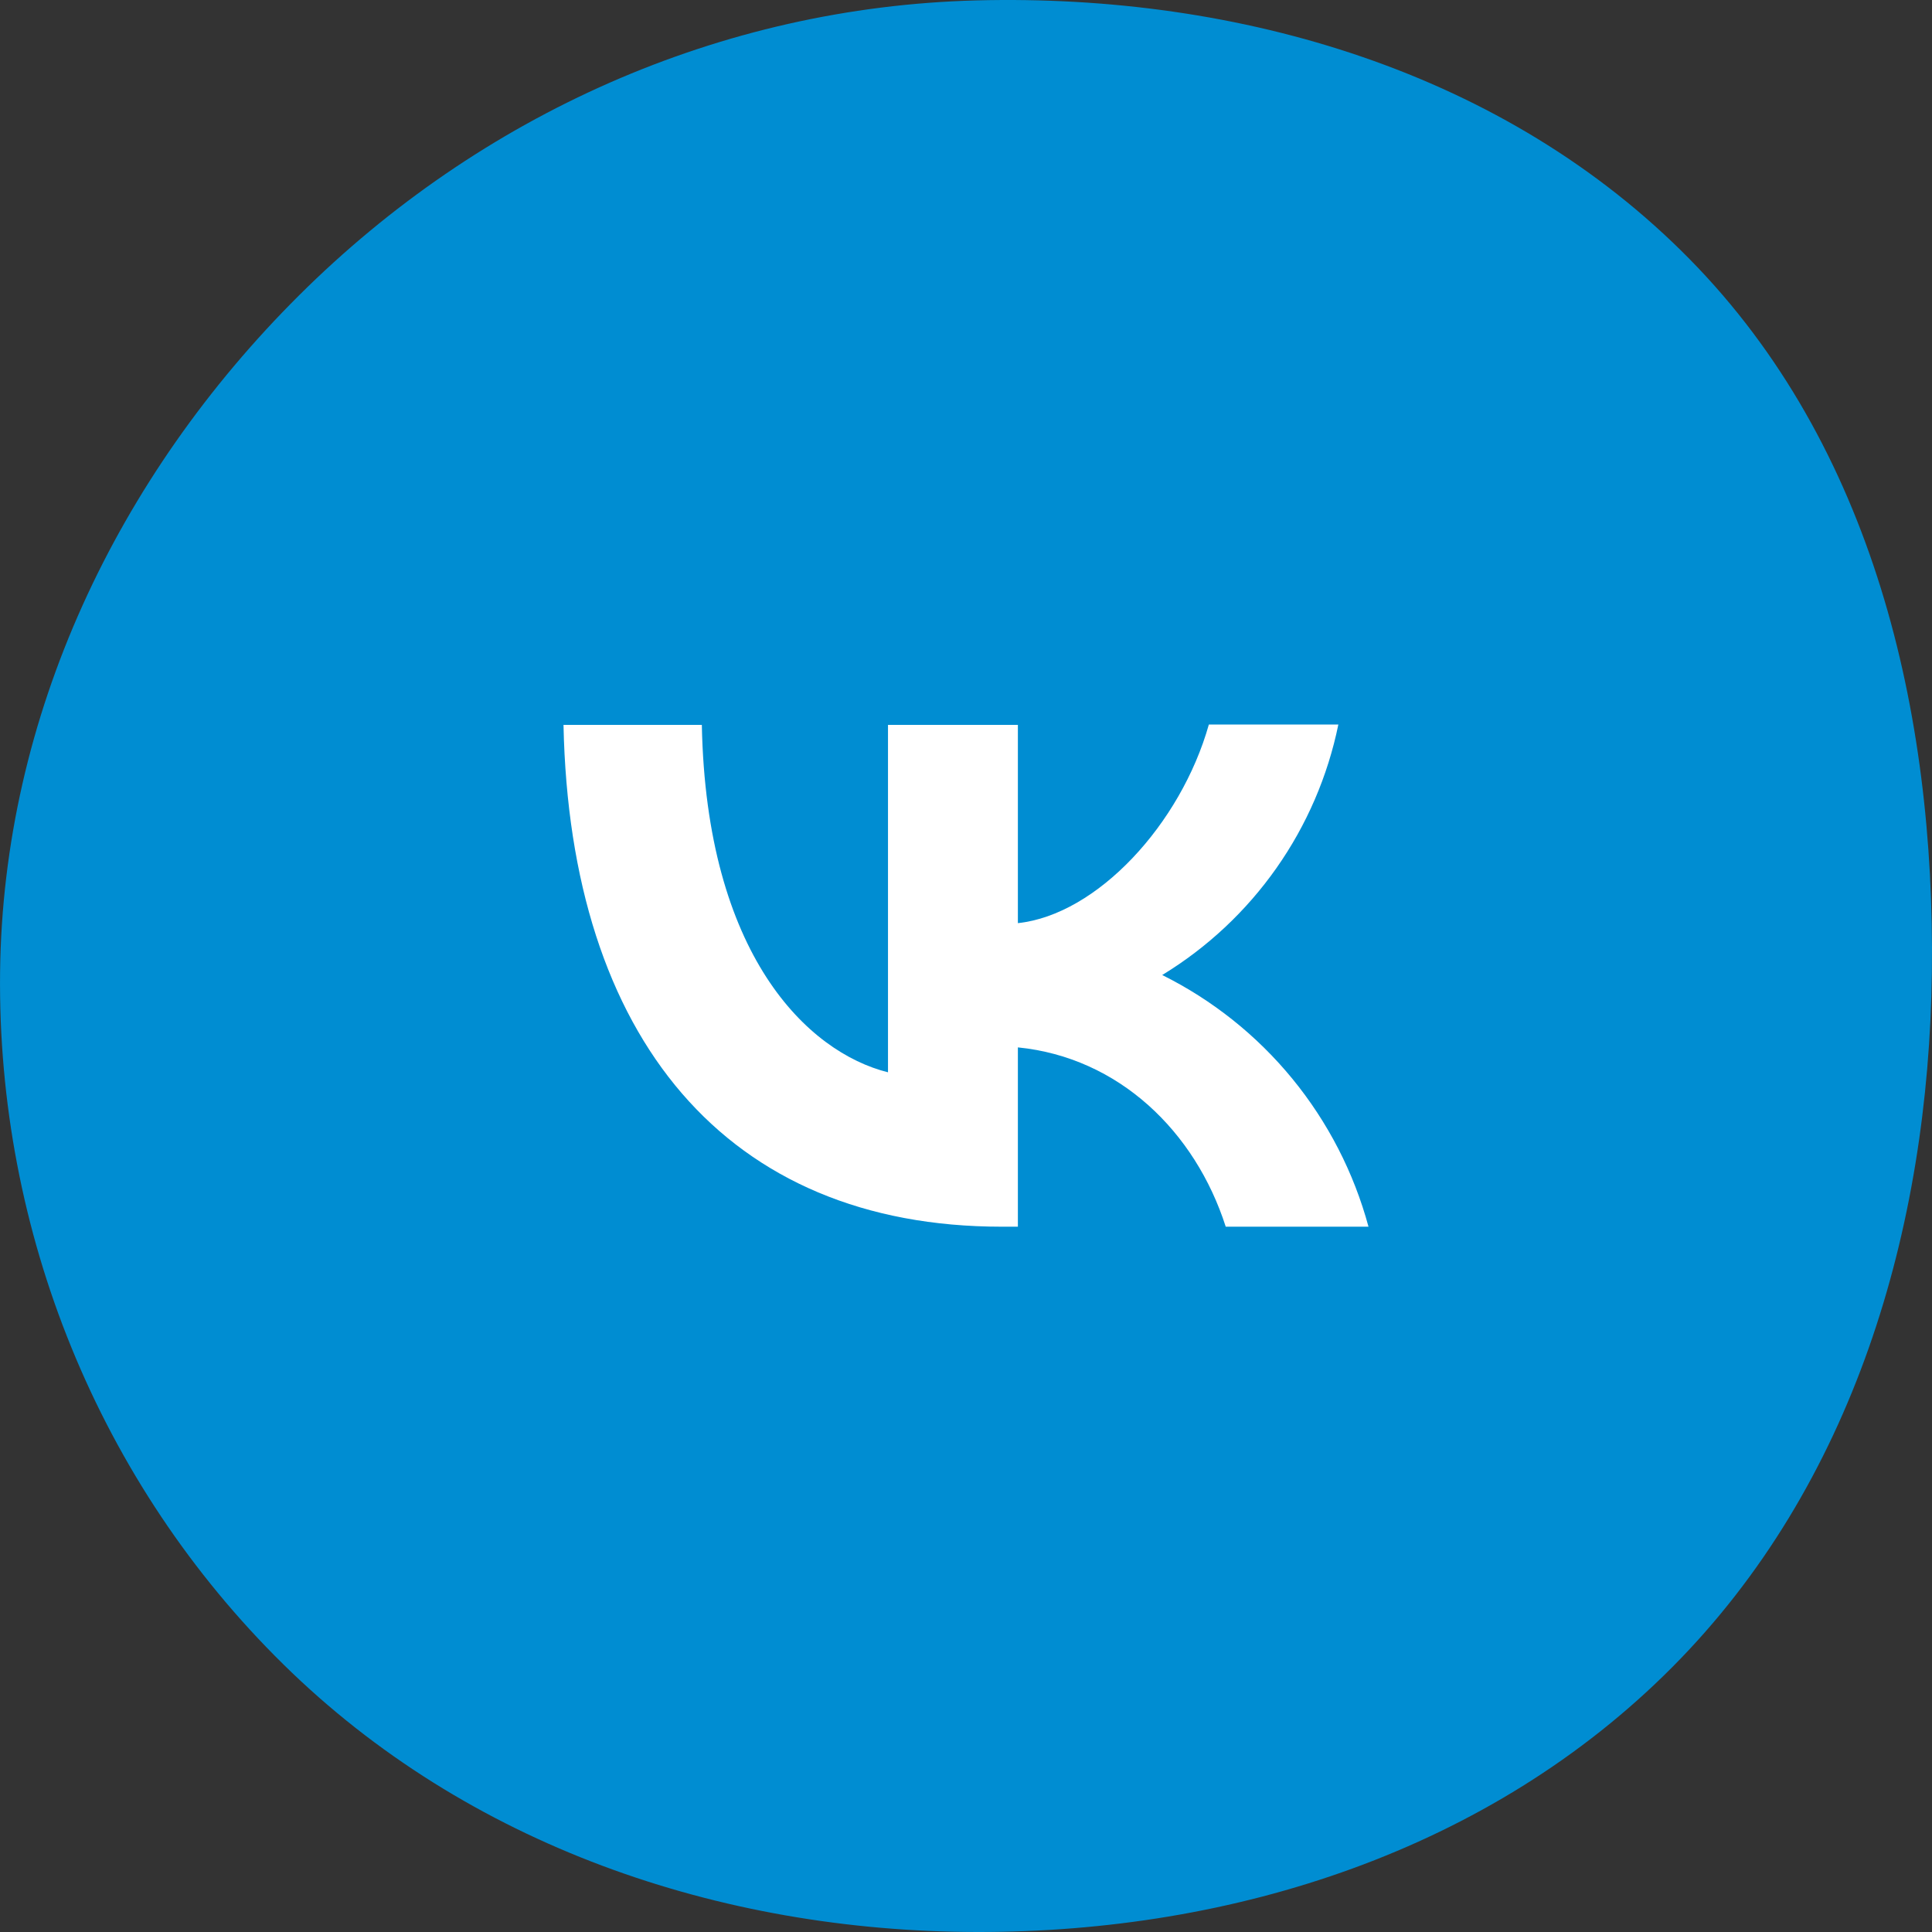
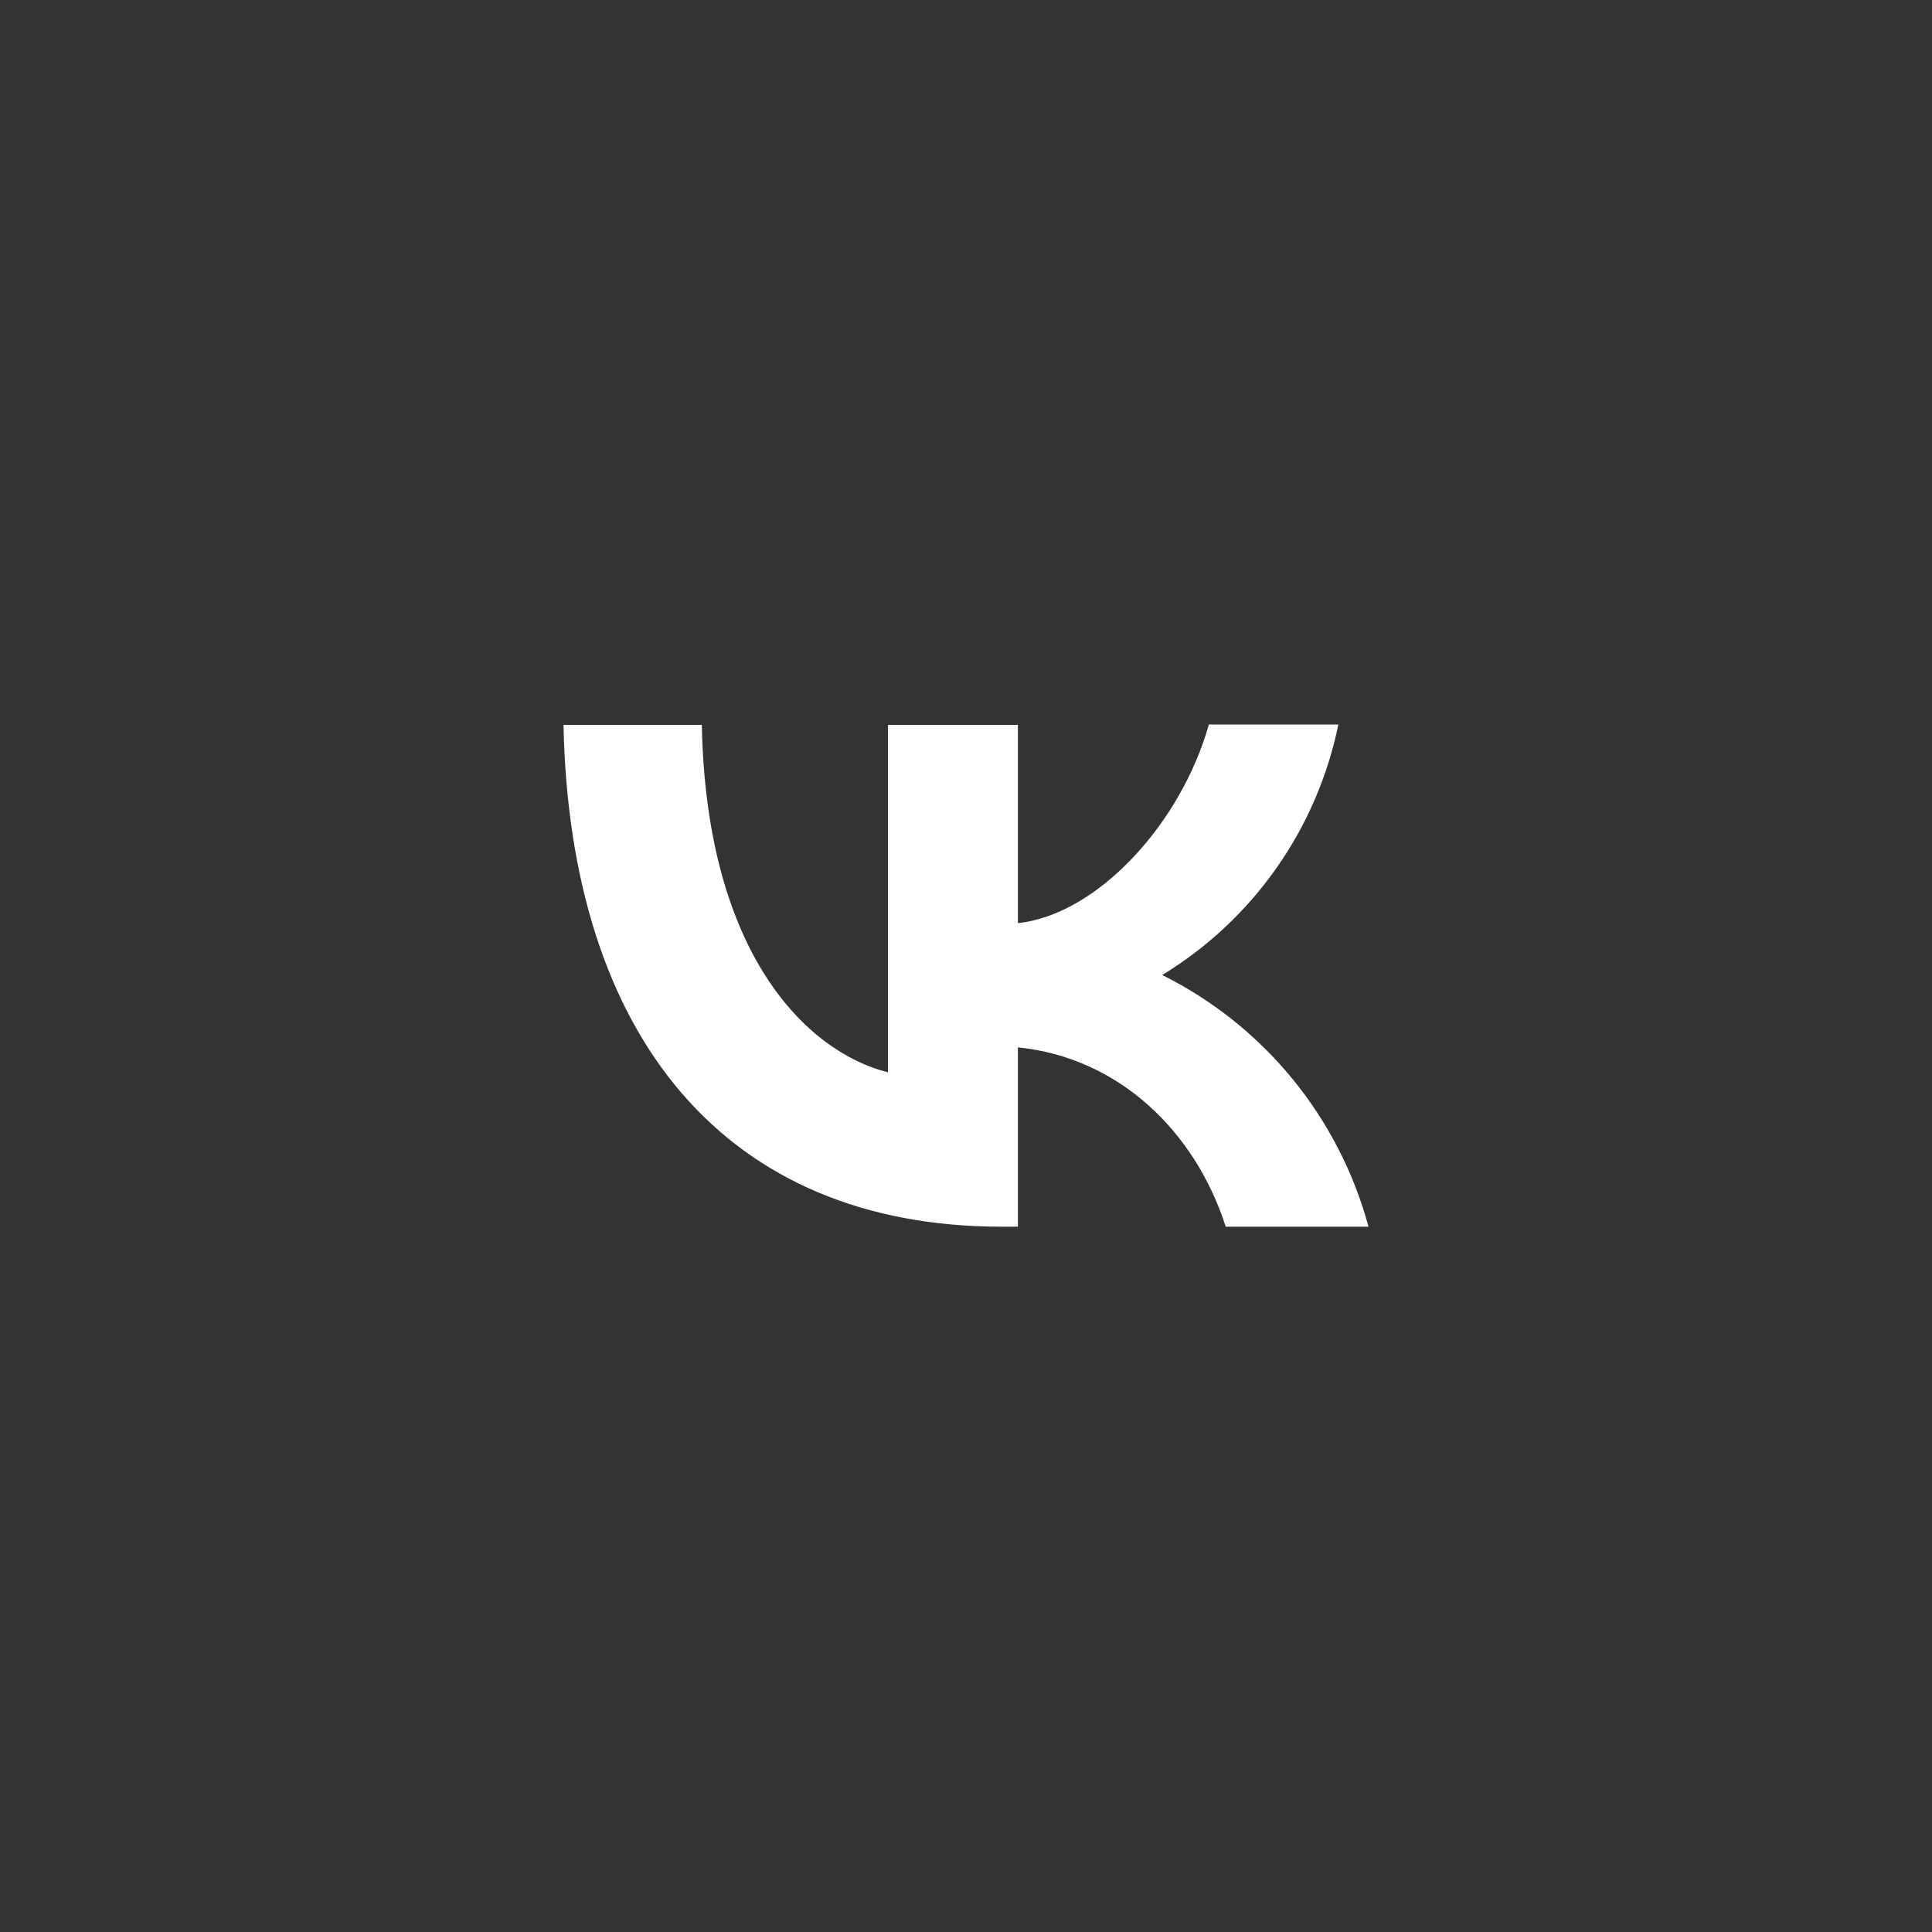
<svg xmlns="http://www.w3.org/2000/svg" width="48" height="48" viewBox="0 0 48 48" fill="none">
  <rect x="0" y="0" width="48" height="48" fill="#333333" stroke="none" />
-   <path fill-rule="evenodd" clip-rule="evenodd" d="M24.26 0.01C30.792 -0.159 37.405 1.785 41.984 6.444C46.529 11.068 48.079 17.676 47.997 24.157C47.916 30.545 46.049 36.898 41.54 41.427C37.021 45.966 30.667 48.013 24.26 48C17.866 47.987 11.606 45.839 7.048 41.358C2.453 36.842 -0.071 30.598 0.002 24.157C0.073 17.787 2.913 11.834 7.43 7.338C11.937 2.852 17.9 0.175 24.26 0.01Z" fill="#008DD2" />
  <path d="M24.889 30.477C18.056 30.477 14.16 25.802 14 18.01H17.437C17.547 23.724 20.064 26.142 22.062 26.641V18.01H25.289V22.935C27.257 22.725 29.335 20.477 30.034 18H33.251C32.989 19.282 32.465 20.497 31.712 21.568C30.959 22.639 29.993 23.543 28.875 24.224C30.123 24.845 31.225 25.723 32.108 26.801C32.991 27.879 33.636 29.132 34 30.477H30.453C29.694 28.11 27.796 26.272 25.289 26.022V30.477H24.899H24.889Z" fill="white" />
</svg>